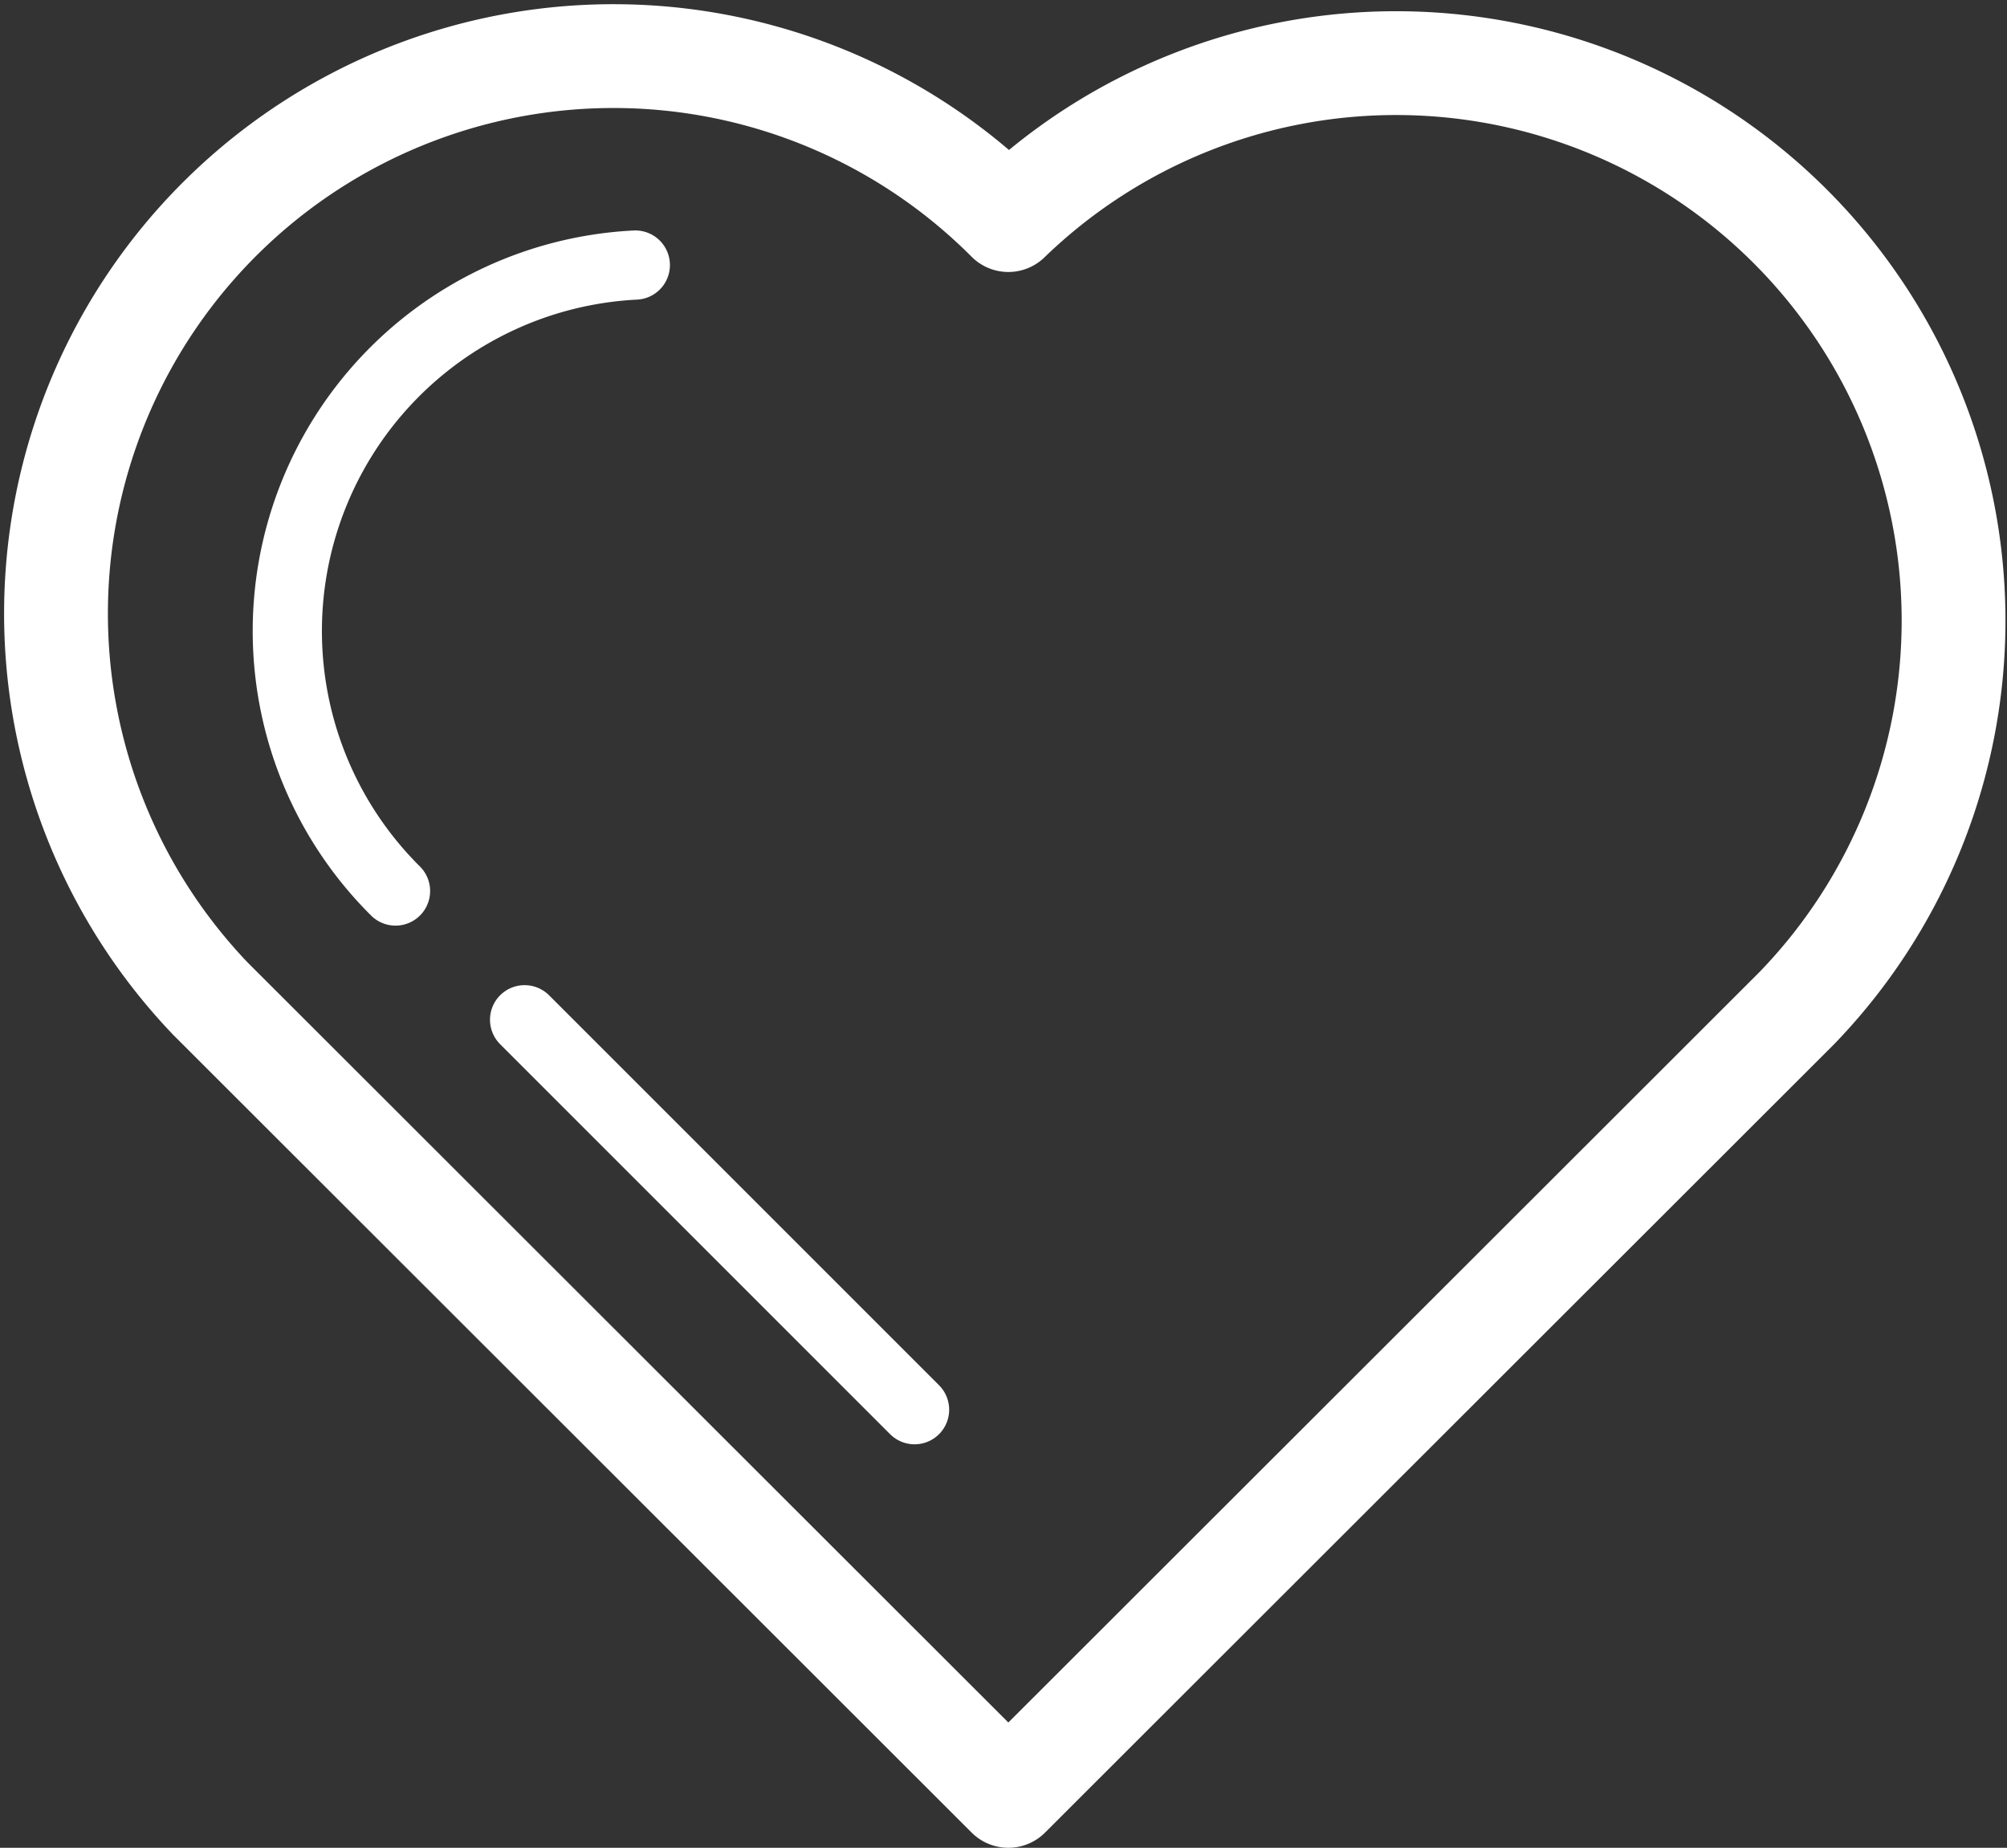
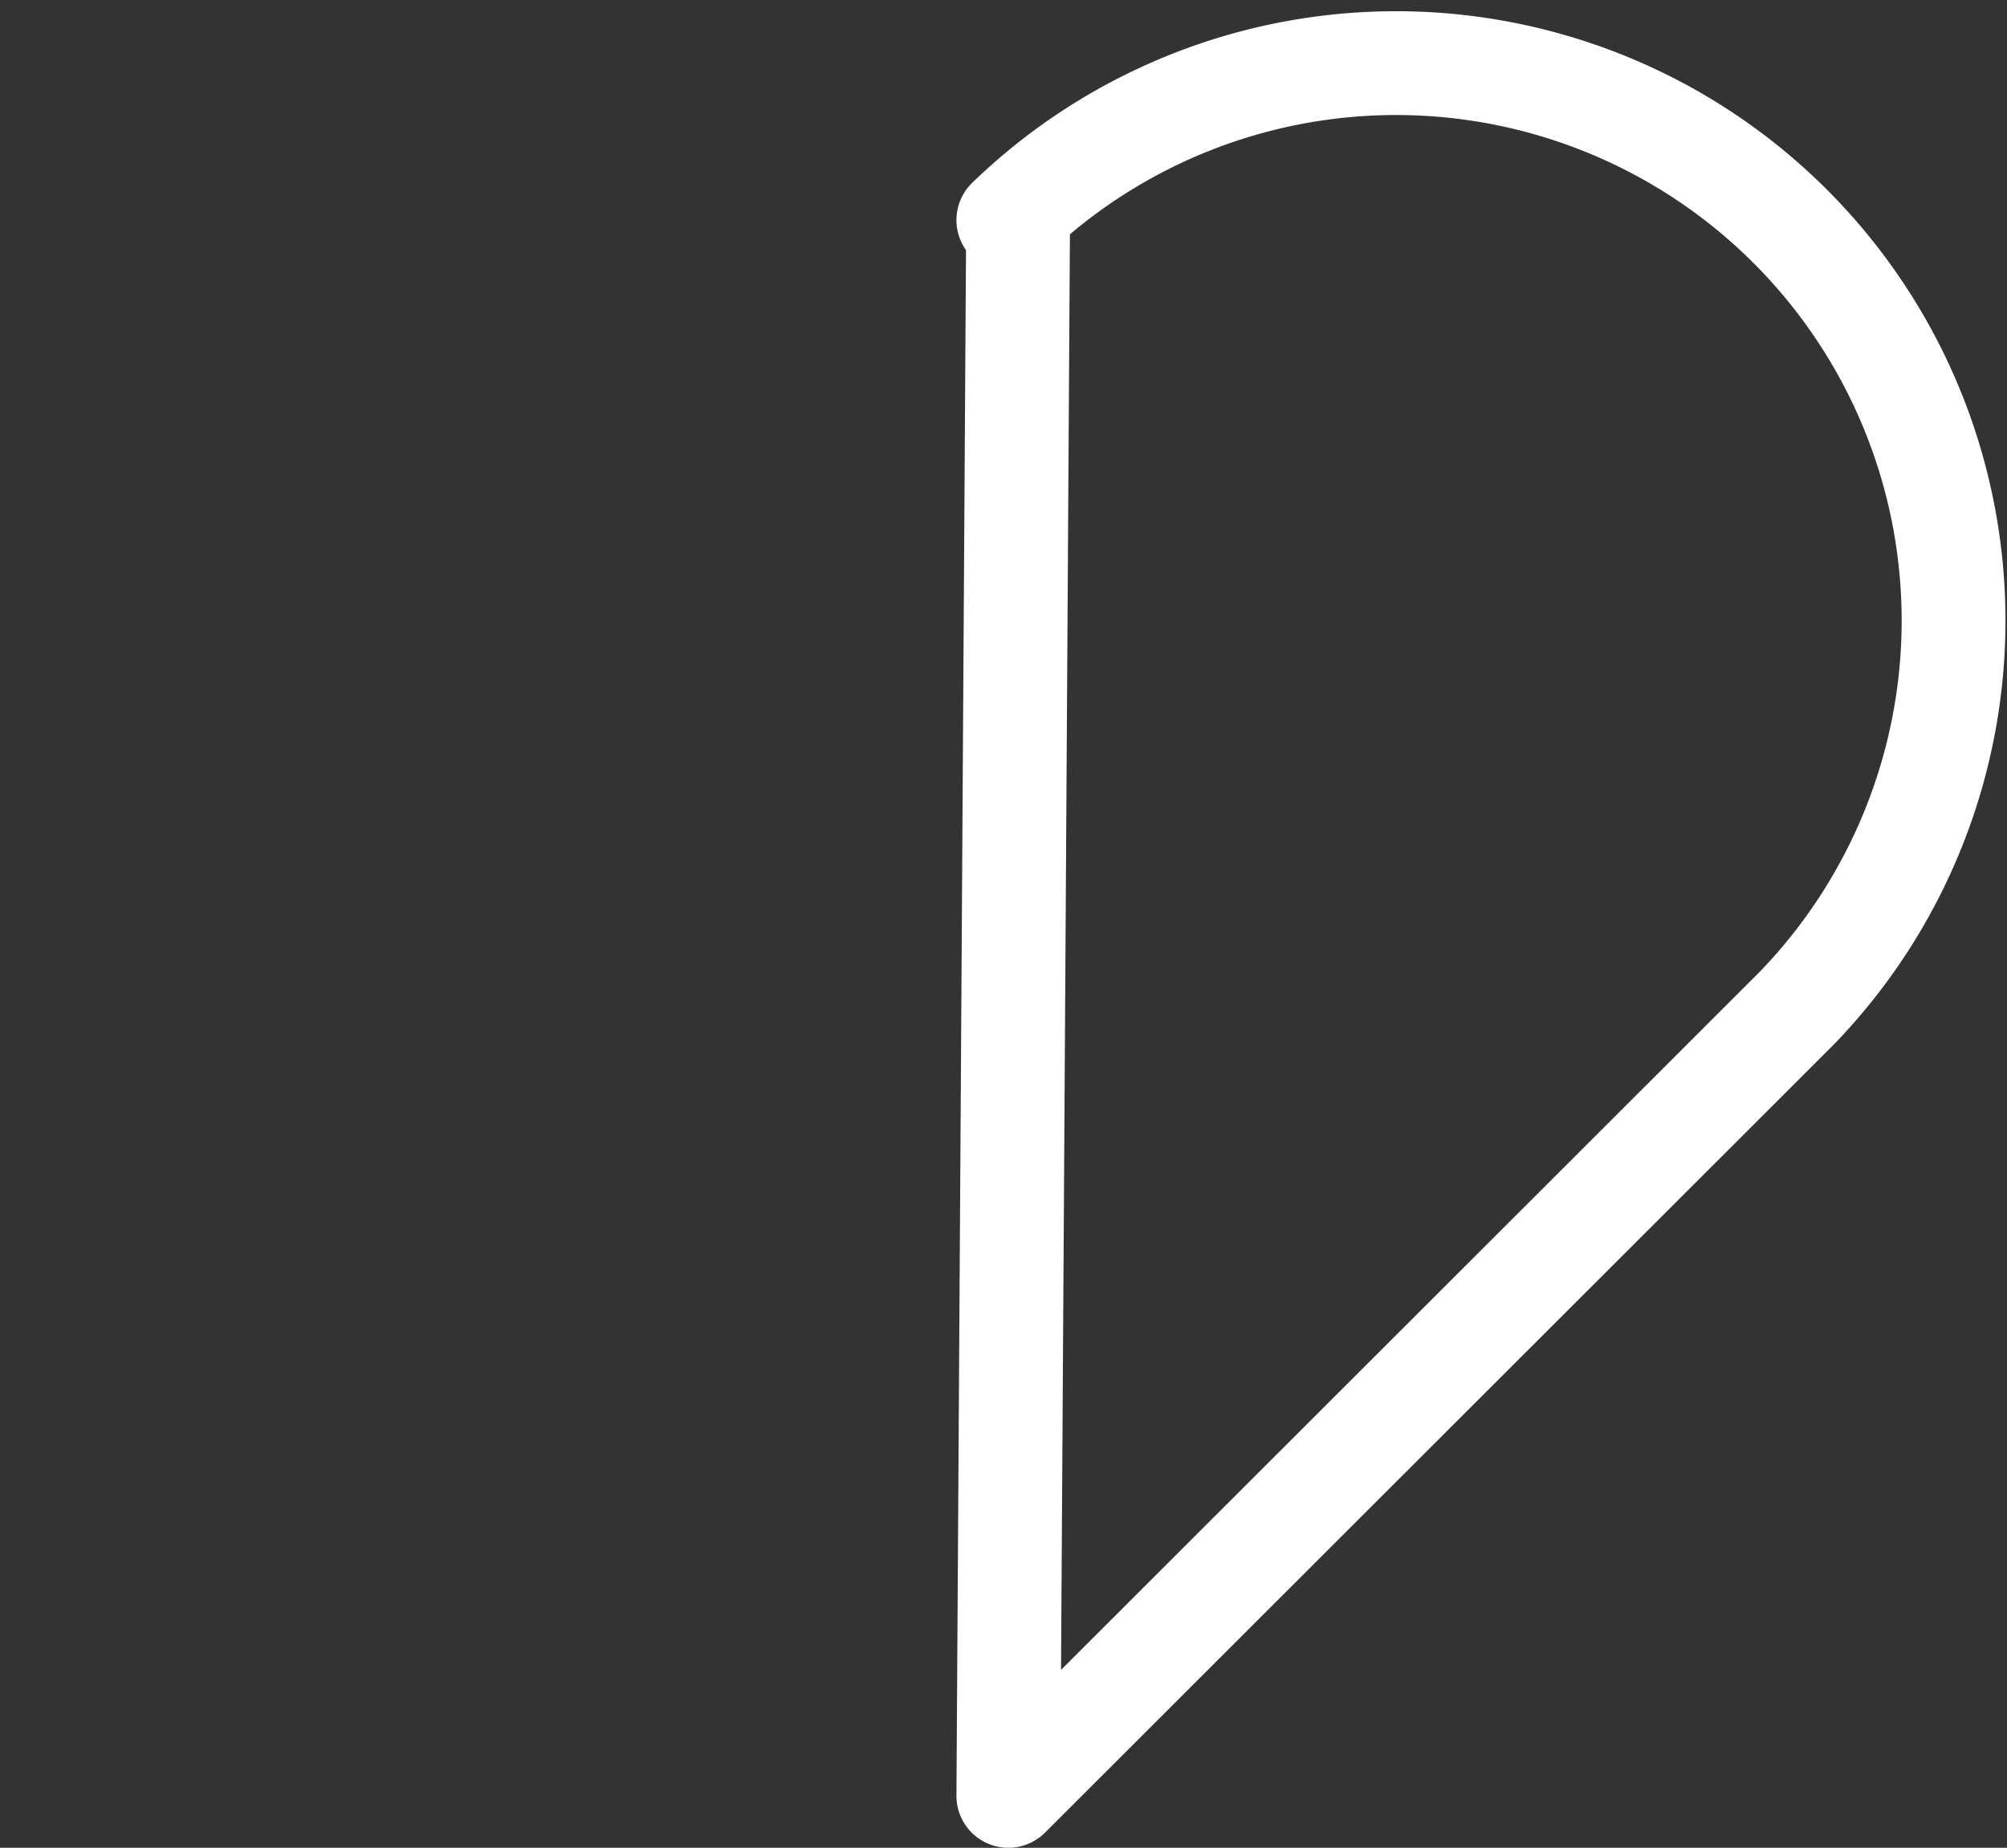
<svg xmlns="http://www.w3.org/2000/svg" viewBox="0 0 58 53.4">
  <rect x="0" y="0" width="58" height="53.4" fill="#333333" stroke="none" />
  <defs>
    <style>.cls-1,.cls-2{fill:none;stroke:#fff;stroke-linecap:round;}.cls-1{stroke-linejoin:round;stroke-width:3px;}.cls-2{stroke-miterlimit:3.86;stroke-width:2px;}</style>
  </defs>
  <title>icon-heart</title>
  <g id="Layer_2" data-name="Layer 2">
    <g id="Layer_1-2" data-name="Layer 1">
      <g id="Layer_2-2" data-name="Layer 2-2">
        <g id="Layer_1-2-2" data-name="Layer 1-2-2">
-           <path class="cls-1" d="M29.14,6.36A16.11,16.11,0,0,0,6.08,28.86l.28.28L29.14,51.9,51.92,29.14A16.11,16.11,0,0,0,29.14,6.36Z" />
-           <line class="cls-2" x1="15.16" y1="29.47" x2="26.43" y2="40.74" />
-           <path class="cls-2" d="M18.36,7.66a10.59,10.59,0,0,0-6.93,18.09" />
+           <path class="cls-1" d="M29.14,6.36l.28.28L29.14,51.9,51.92,29.14A16.11,16.11,0,0,0,29.14,6.36Z" />
        </g>
      </g>
    </g>
  </g>
</svg>